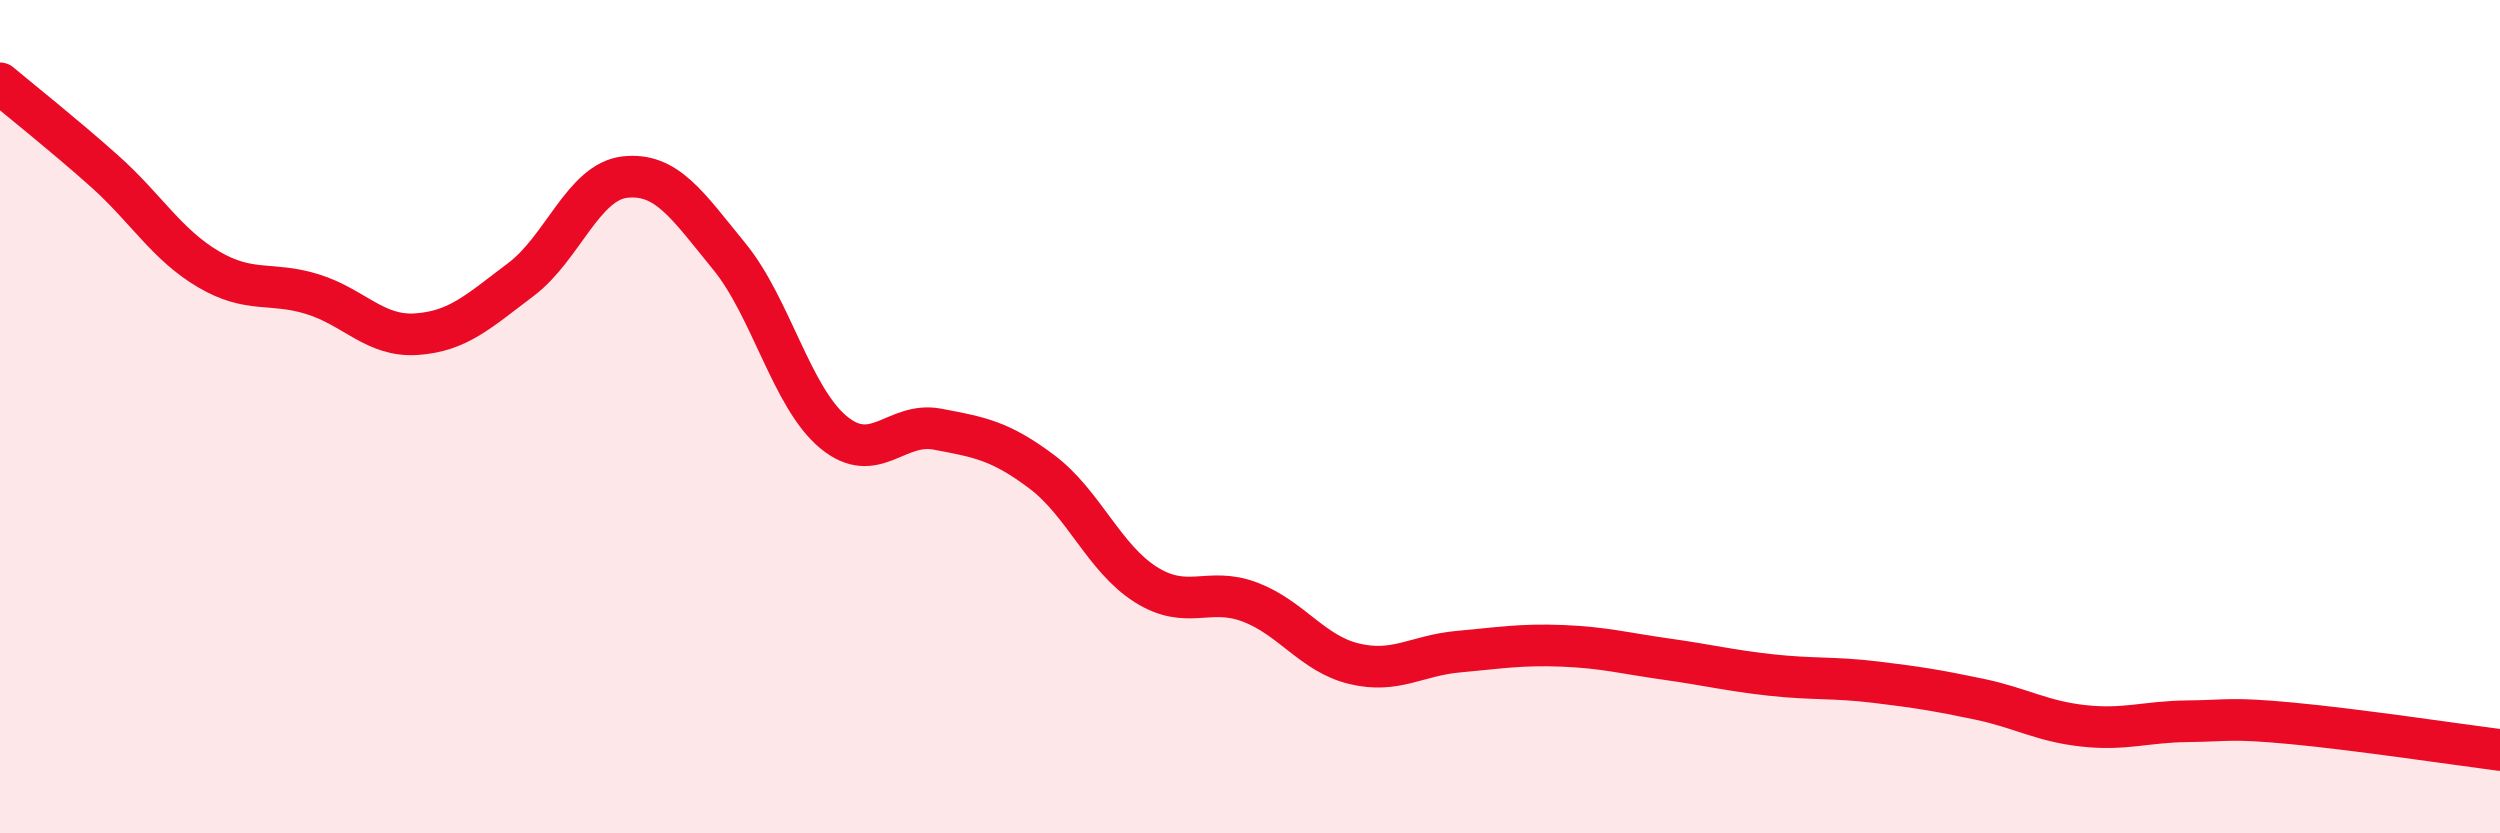
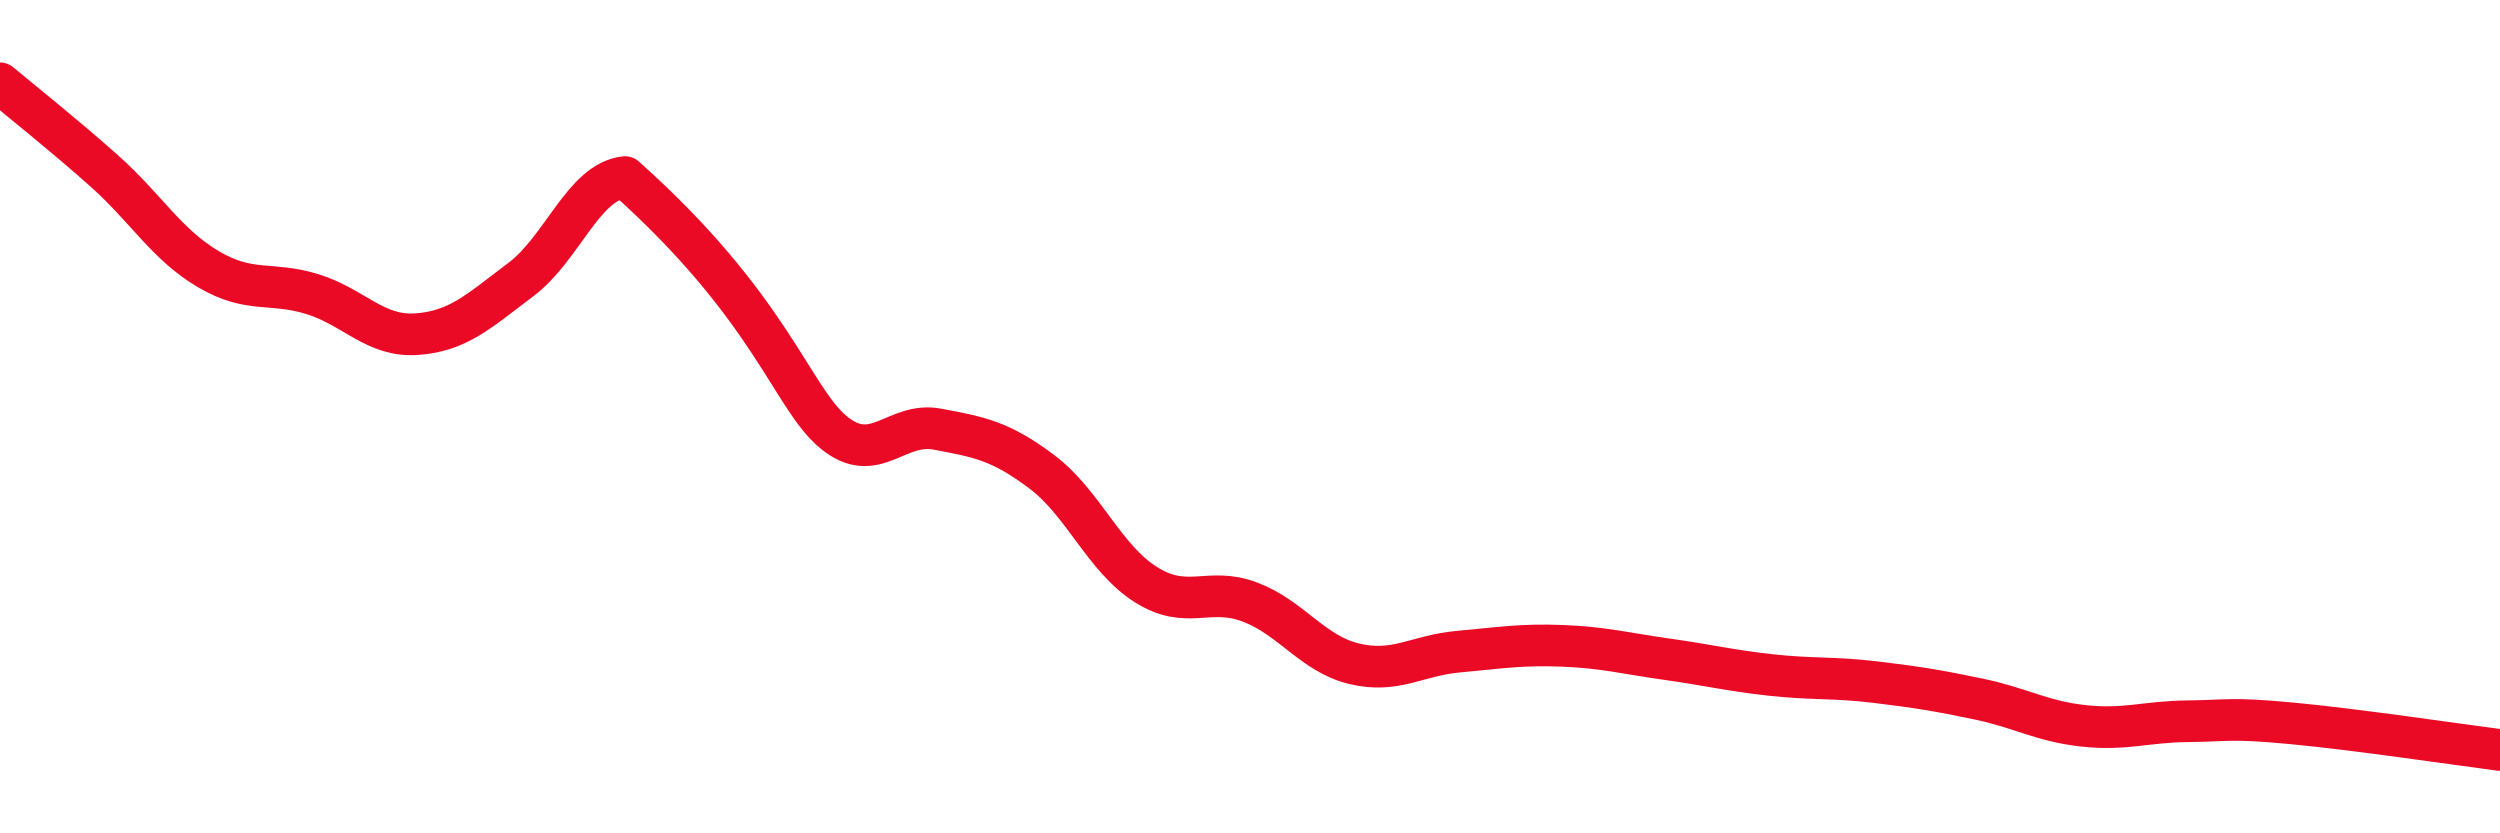
<svg xmlns="http://www.w3.org/2000/svg" width="60" height="20" viewBox="0 0 60 20">
-   <path d="M 0,2 C 0.5,2.42 1.5,3.21 2.5,4.1 C 3.5,4.99 4,5.87 5,6.46 C 6,7.05 6.5,6.75 7.5,7.06 C 8.5,7.37 9,8.09 10,8.02 C 11,7.95 11.5,7.46 12.5,6.71 C 13.5,5.96 14,4.36 15,4.25 C 16,4.14 16.5,4.93 17.5,6.15 C 18.5,7.37 19,9.54 20,10.37 C 21,11.2 21.5,10.11 22.5,10.3 C 23.5,10.49 24,10.57 25,11.32 C 26,12.07 26.5,13.4 27.5,14.03 C 28.5,14.66 29,14.07 30,14.45 C 31,14.83 31.5,15.69 32.5,15.93 C 33.5,16.17 34,15.73 35,15.64 C 36,15.55 36.5,15.46 37.5,15.5 C 38.5,15.54 39,15.68 40,15.82 C 41,15.96 41.5,16.09 42.5,16.2 C 43.5,16.31 44,16.25 45,16.37 C 46,16.49 46.5,16.57 47.5,16.78 C 48.5,16.99 49,17.31 50,17.42 C 51,17.53 51.5,17.32 52.5,17.31 C 53.5,17.3 53.5,17.22 55,17.36 C 56.5,17.5 59,17.87 60,18L60 20L0 20Z" fill="#EB0A25" opacity="0.1" stroke-linecap="round" stroke-linejoin="round" />
-   <path d="M 0,2 C 0.5,2.42 1.5,3.21 2.5,4.1 C 3.5,4.99 4,5.87 5,6.46 C 6,7.05 6.5,6.75 7.5,7.06 C 8.5,7.37 9,8.09 10,8.02 C 11,7.95 11.5,7.46 12.5,6.71 C 13.5,5.96 14,4.36 15,4.25 C 16,4.14 16.5,4.93 17.5,6.15 C 18.5,7.37 19,9.54 20,10.37 C 21,11.2 21.5,10.11 22.5,10.3 C 23.5,10.49 24,10.57 25,11.32 C 26,12.07 26.5,13.4 27.5,14.03 C 28.5,14.66 29,14.07 30,14.45 C 31,14.83 31.5,15.69 32.5,15.93 C 33.5,16.17 34,15.73 35,15.64 C 36,15.55 36.5,15.46 37.5,15.5 C 38.5,15.54 39,15.68 40,15.82 C 41,15.96 41.5,16.09 42.5,16.2 C 43.5,16.31 44,16.25 45,16.37 C 46,16.49 46.5,16.57 47.5,16.78 C 48.5,16.99 49,17.31 50,17.42 C 51,17.53 51.5,17.32 52.5,17.31 C 53.5,17.3 53.5,17.22 55,17.36 C 56.5,17.5 59,17.87 60,18" stroke="#EB0A25" stroke-width="1" fill="none" stroke-linecap="round" stroke-linejoin="round" />
+   <path d="M 0,2 C 0.5,2.42 1.5,3.21 2.5,4.1 C 3.5,4.99 4,5.87 5,6.46 C 6,7.05 6.5,6.75 7.5,7.06 C 8.5,7.37 9,8.09 10,8.02 C 11,7.95 11.5,7.46 12.5,6.71 C 13.5,5.96 14,4.36 15,4.25 C 18.5,7.37 19,9.54 20,10.37 C 21,11.2 21.5,10.11 22.5,10.3 C 23.5,10.49 24,10.57 25,11.32 C 26,12.07 26.5,13.4 27.5,14.03 C 28.5,14.66 29,14.07 30,14.45 C 31,14.83 31.5,15.69 32.5,15.93 C 33.5,16.17 34,15.73 35,15.64 C 36,15.55 36.5,15.46 37.5,15.5 C 38.5,15.54 39,15.68 40,15.82 C 41,15.96 41.5,16.09 42.5,16.2 C 43.5,16.31 44,16.25 45,16.37 C 46,16.49 46.5,16.57 47.5,16.78 C 48.5,16.99 49,17.31 50,17.42 C 51,17.53 51.5,17.32 52.5,17.31 C 53.5,17.3 53.5,17.22 55,17.36 C 56.5,17.5 59,17.87 60,18" stroke="#EB0A25" stroke-width="1" fill="none" stroke-linecap="round" stroke-linejoin="round" />
</svg>